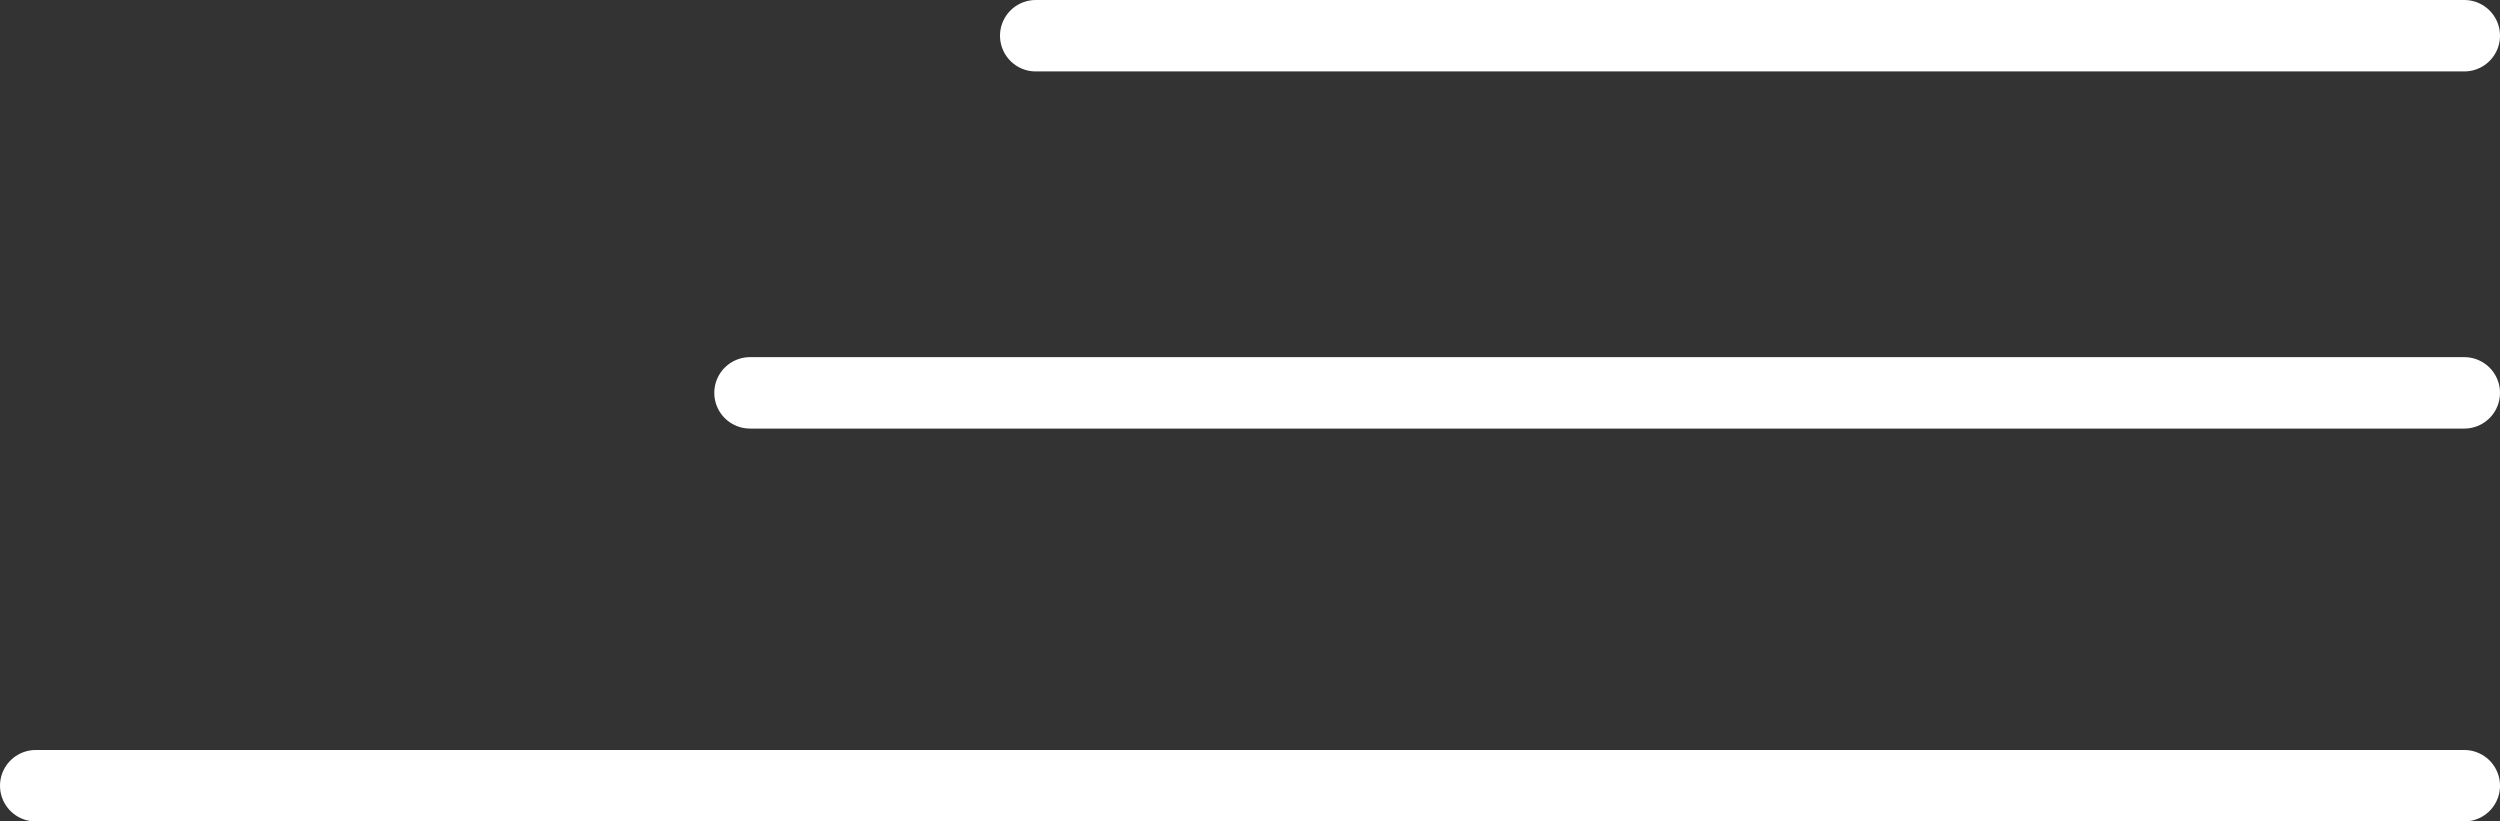
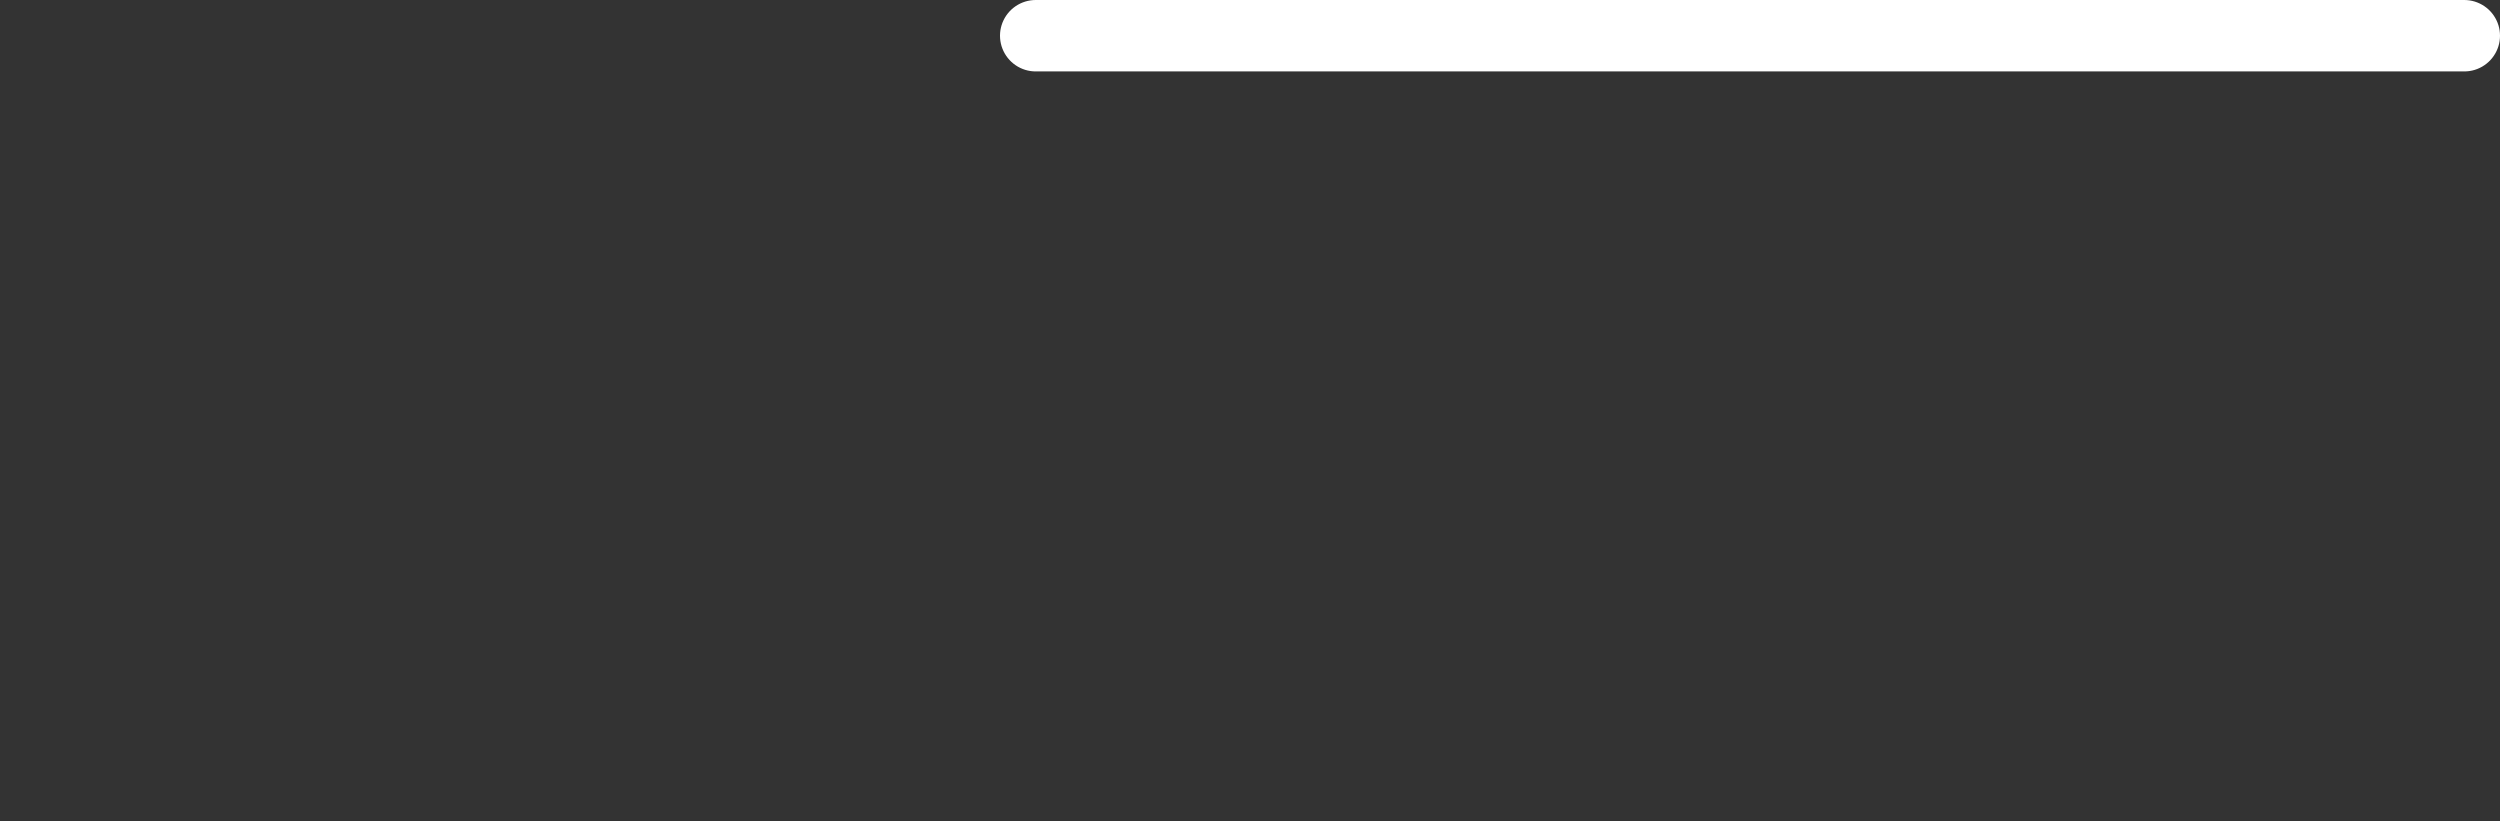
<svg xmlns="http://www.w3.org/2000/svg" width="70" height="23" viewBox="0 0 70 23" fill="none">
  <rect x="0" y="0" width="70" height="23" fill="#333333" stroke="none" />
  <path d="M29 1L69 1" stroke="white" stroke-width="2" stroke-linecap="round" stroke-linejoin="round" />
-   <line x1="21" y1="11" x2="69" y2="11" stroke="white" stroke-width="2" stroke-linecap="round" stroke-linejoin="round" />
-   <line x1="1" y1="22" x2="69" y2="22" stroke="white" stroke-width="2" stroke-linecap="round" stroke-linejoin="round" />
</svg>